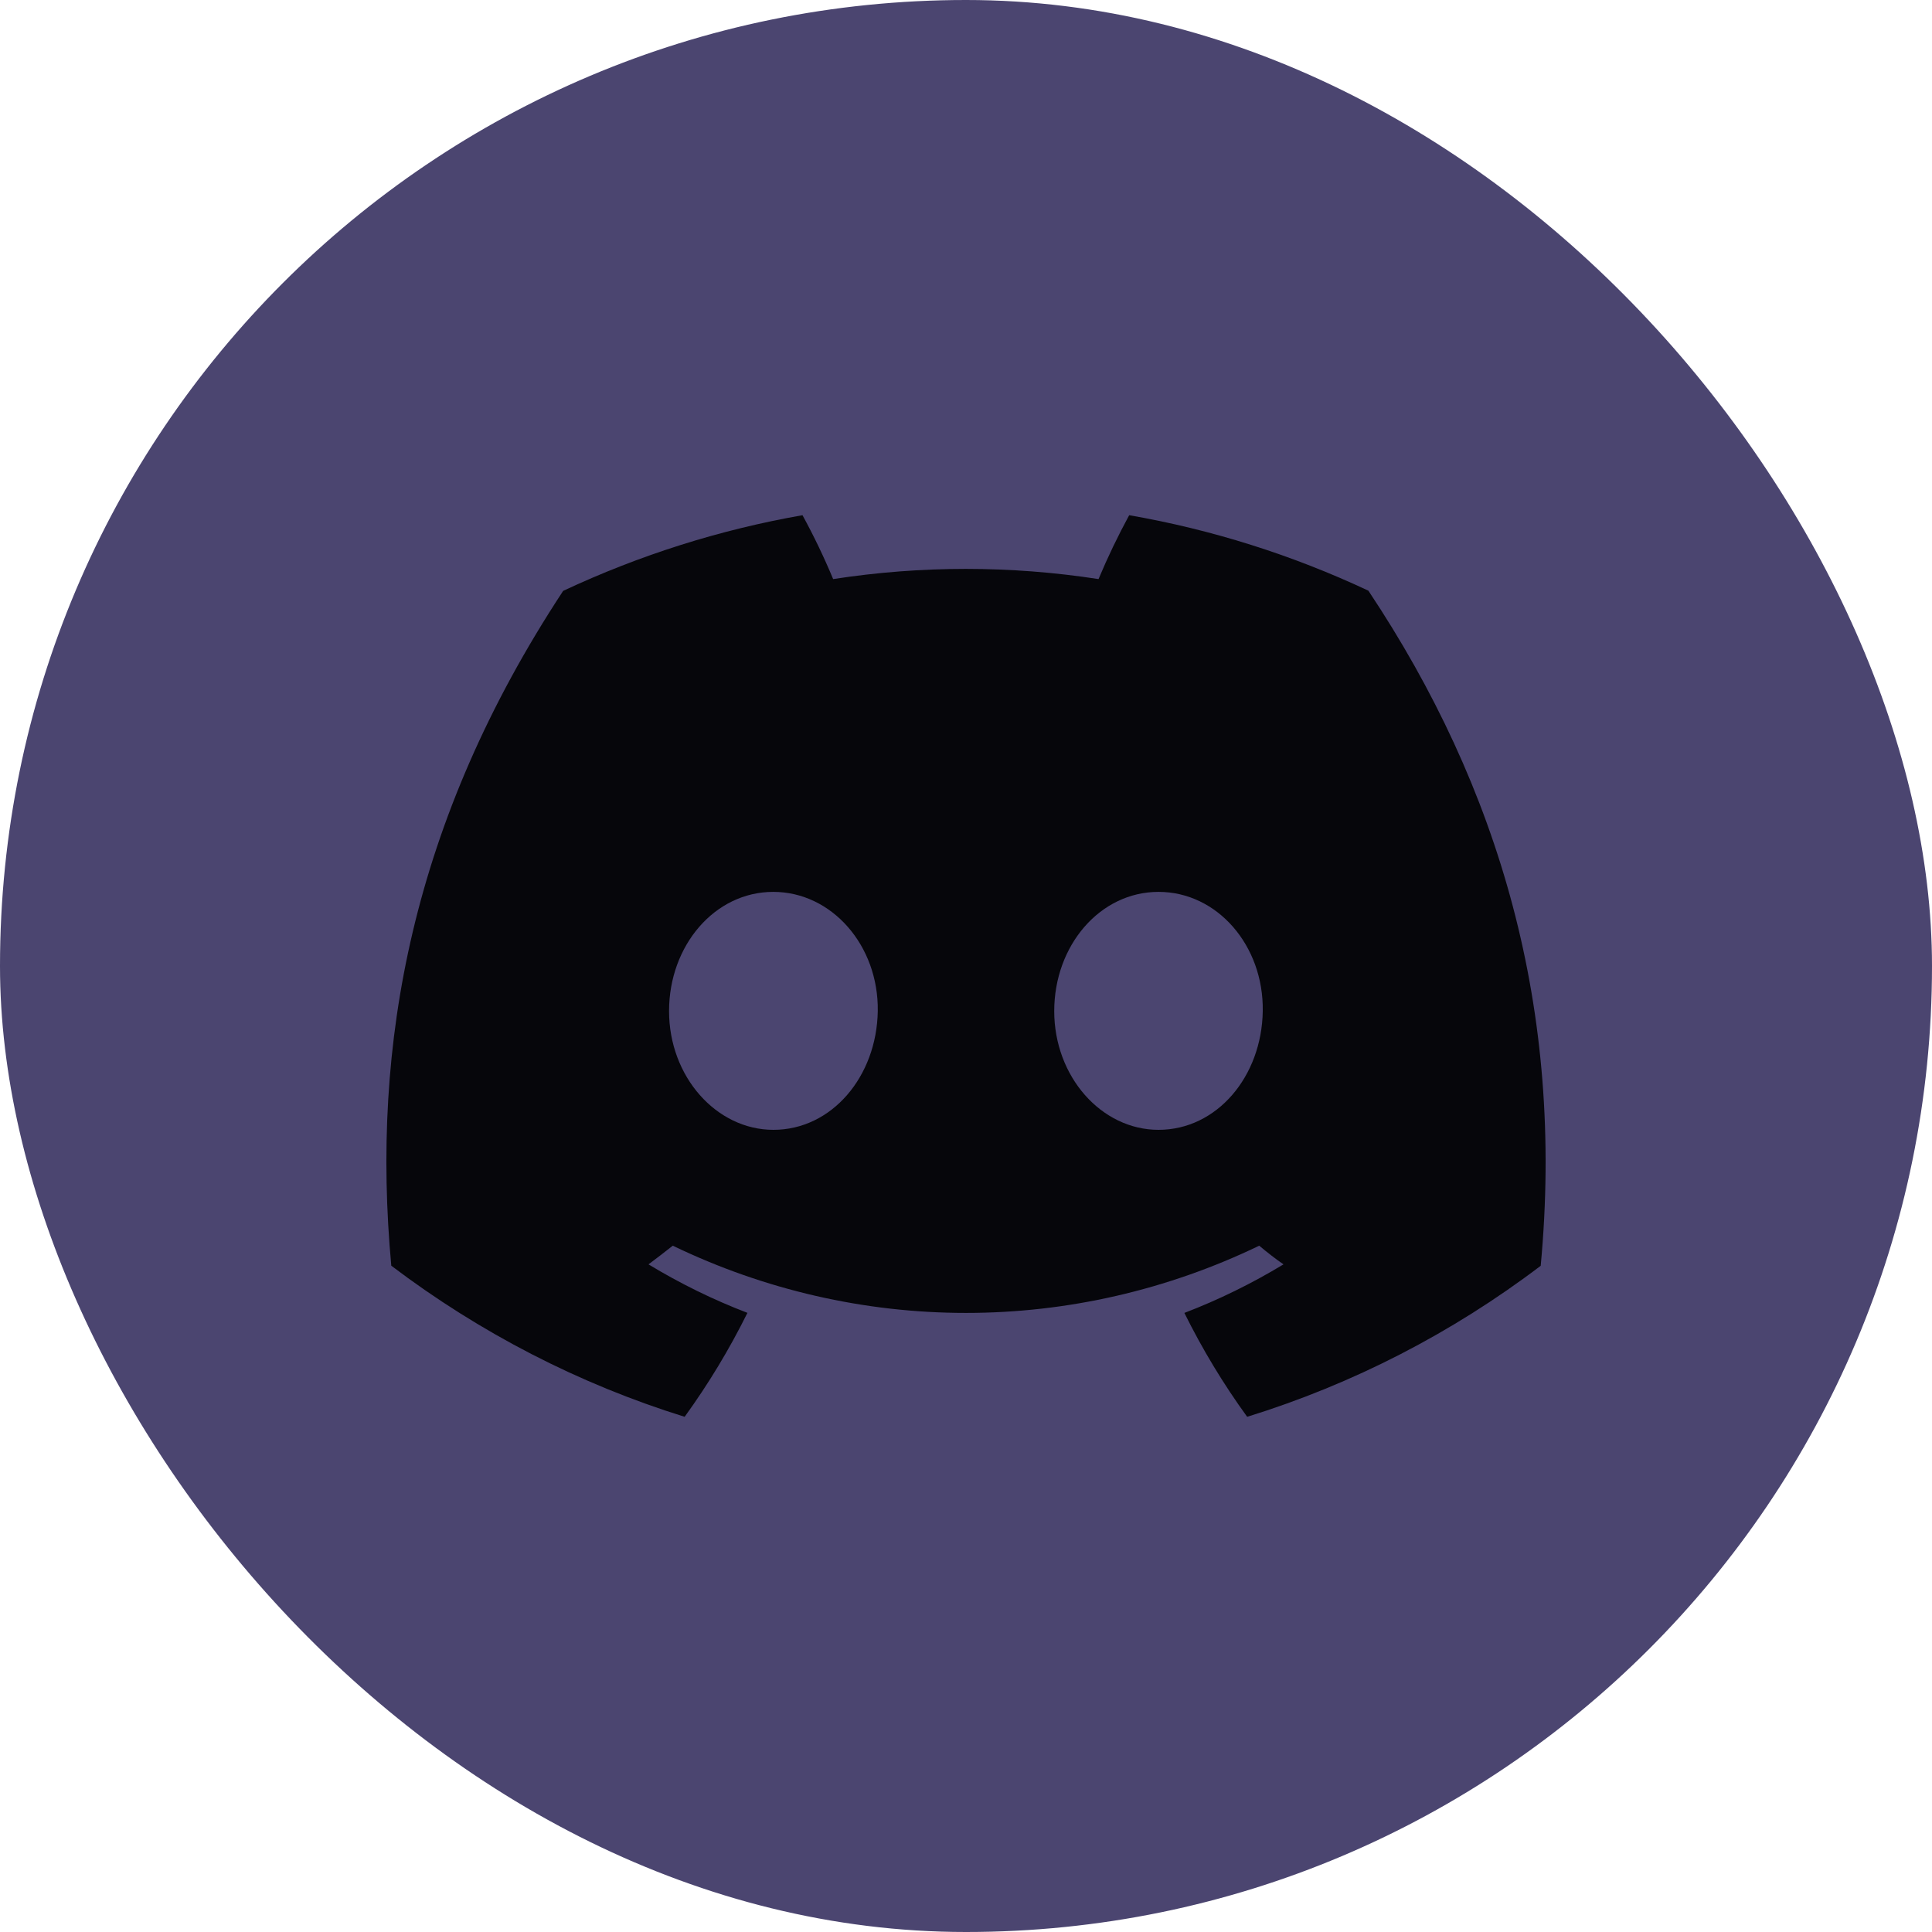
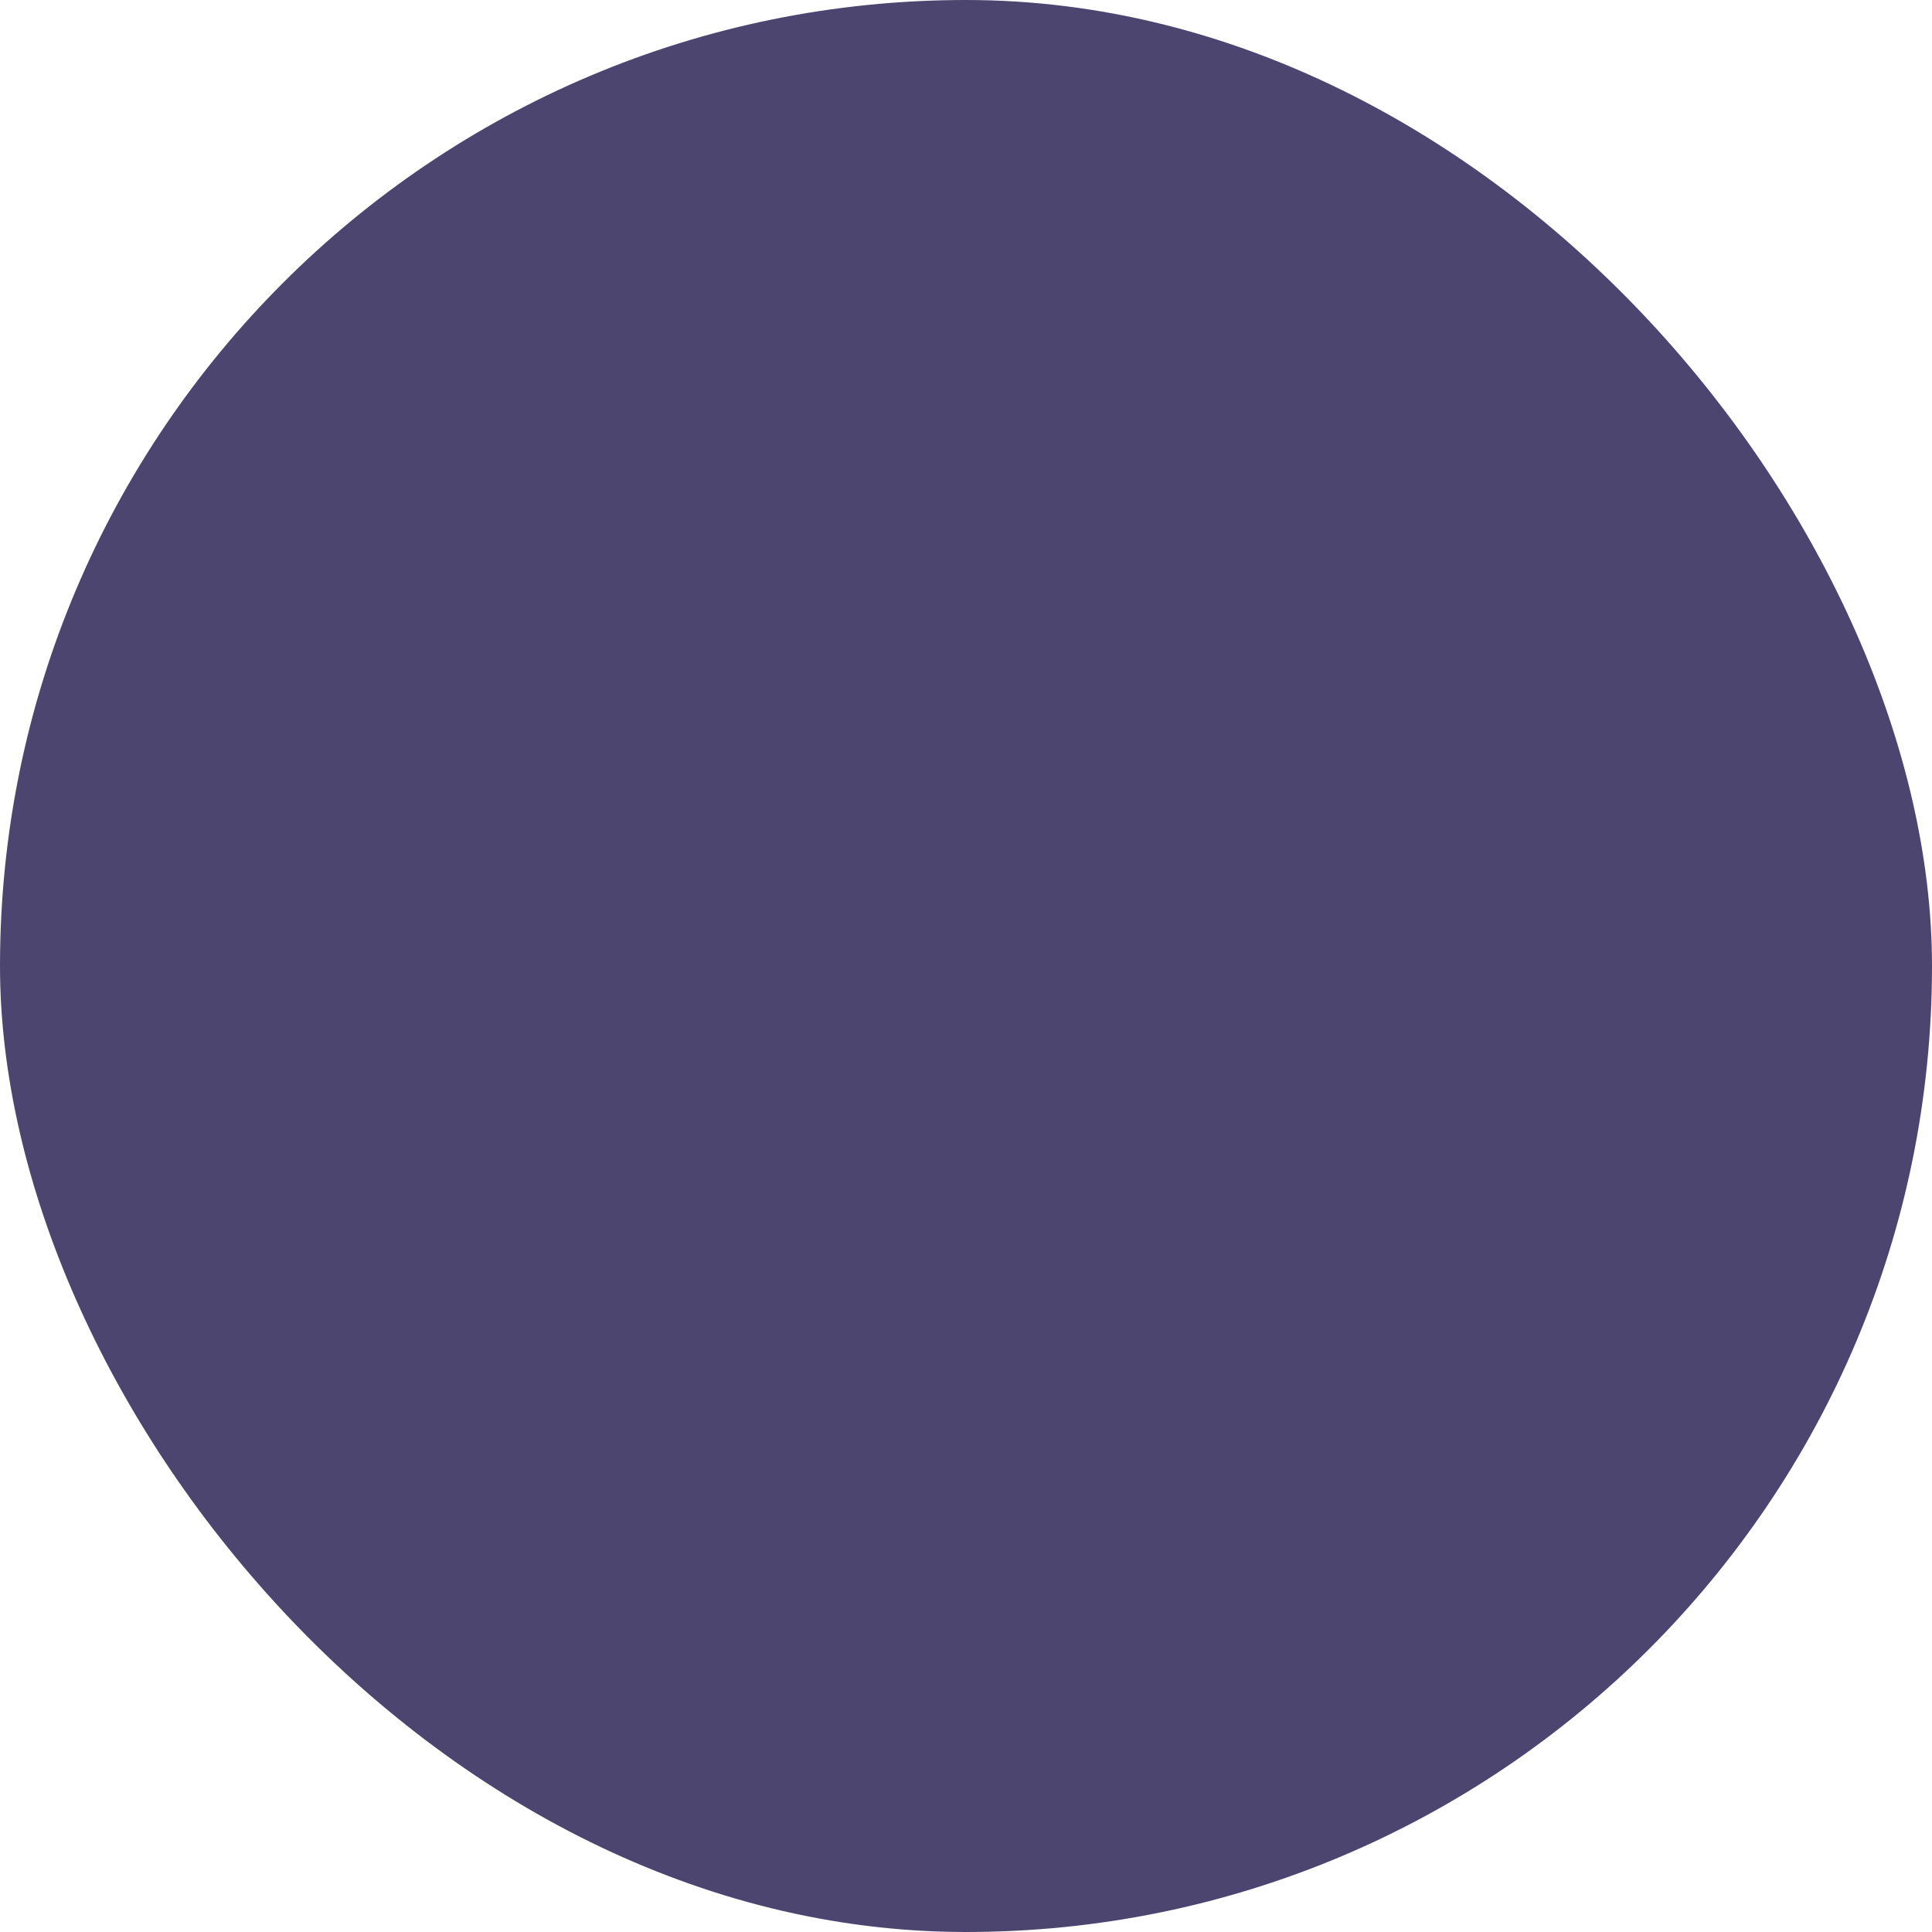
<svg xmlns="http://www.w3.org/2000/svg" width="30" height="30" viewBox="0 0 30 30" fill="none">
  <rect width="30" height="30" rx="15" fill="#4B4570" />
-   <path d="M21.248 9.172C20.065 8.617 18.817 8.223 17.534 8C17.359 8.322 17.2 8.653 17.058 8.992C15.692 8.781 14.303 8.781 12.937 8.992C12.796 8.653 12.637 8.322 12.461 8C11.178 8.225 9.929 8.62 8.745 9.175C6.395 12.744 5.758 16.223 6.076 19.654C7.453 20.697 8.993 21.491 10.631 22C11 21.491 11.326 20.951 11.606 20.386C11.074 20.182 10.56 19.93 10.07 19.633C10.199 19.537 10.325 19.439 10.447 19.343C11.871 20.03 13.426 20.387 15 20.387C16.574 20.387 18.129 20.03 19.553 19.343C19.676 19.446 19.802 19.545 19.93 19.633C19.439 19.93 18.924 20.183 18.391 20.387C18.671 20.952 18.997 21.492 19.366 22C21.005 21.493 22.547 20.7 23.924 19.655C24.297 15.677 23.285 12.229 21.248 9.172ZM12.01 17.544C11.122 17.544 10.389 16.717 10.389 15.7C10.389 14.683 11.097 13.849 12.007 13.849C12.917 13.849 13.645 14.683 13.63 15.7C13.614 16.717 12.915 17.544 12.01 17.544ZM17.99 17.544C17.101 17.544 16.37 16.717 16.37 15.7C16.37 14.683 17.078 13.849 17.99 13.849C18.902 13.849 19.624 14.683 19.608 15.7C19.593 16.717 18.895 17.544 17.99 17.544Z" fill="#06060B" />
</svg>